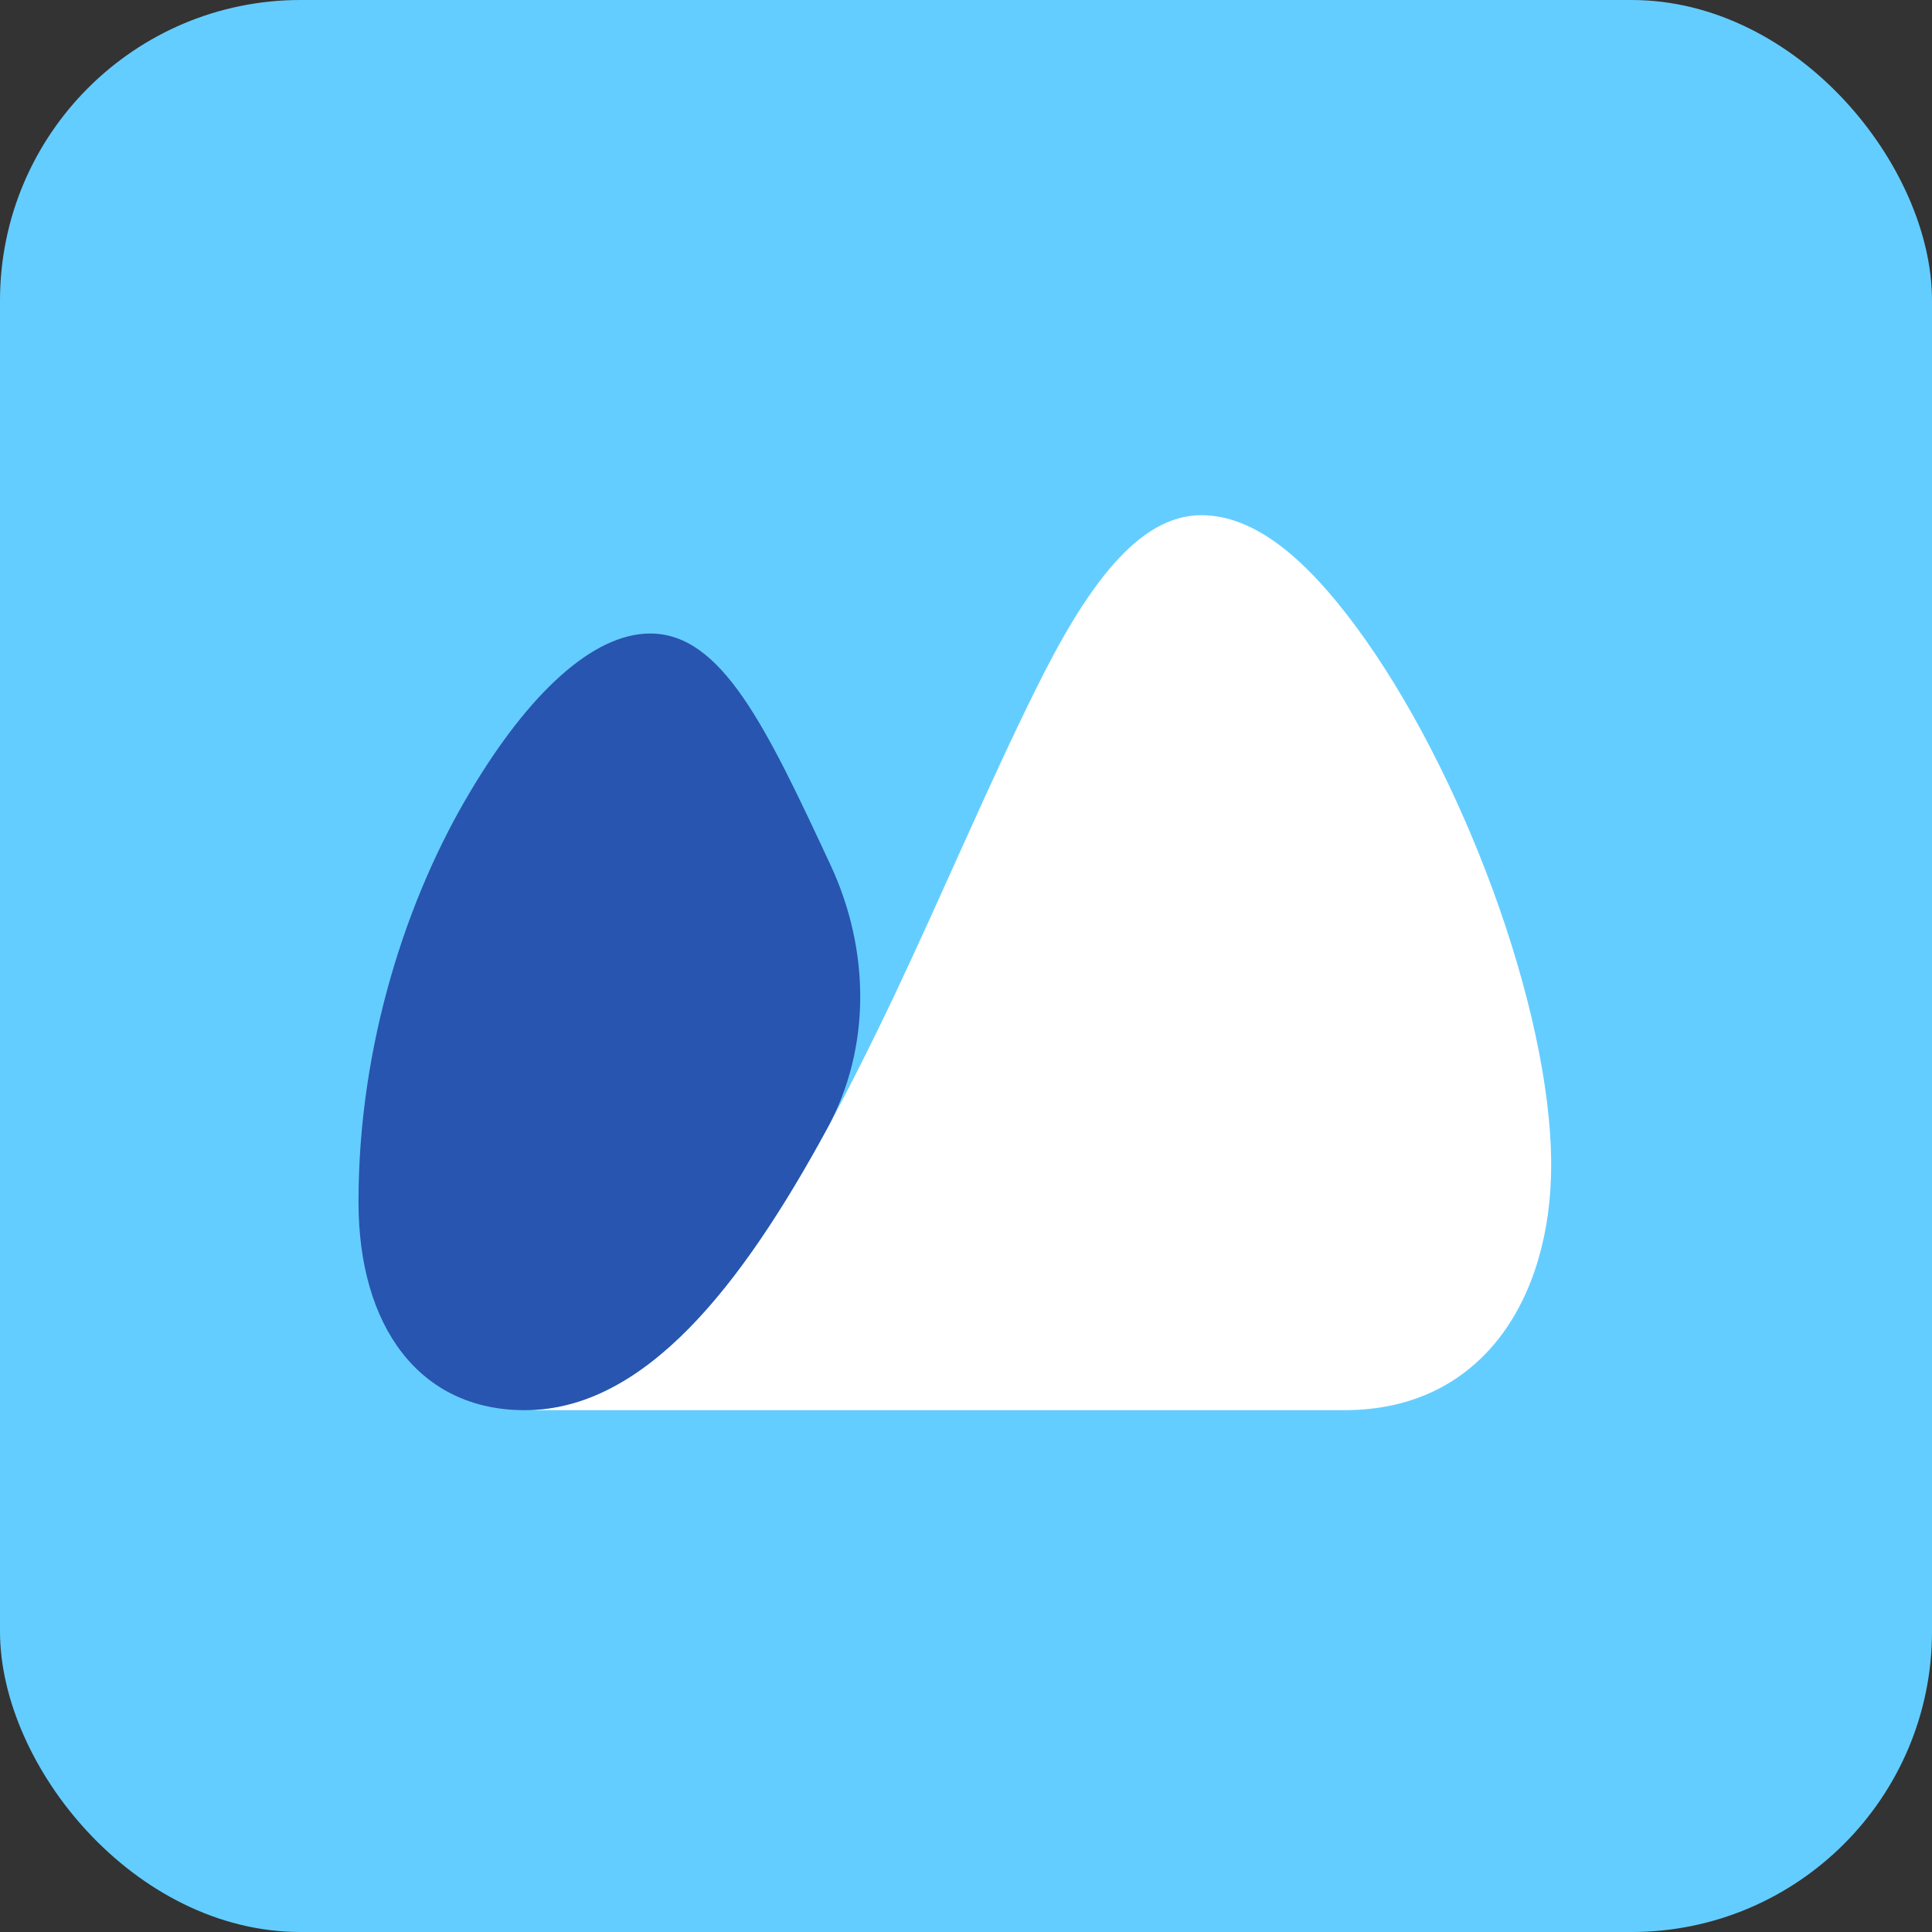
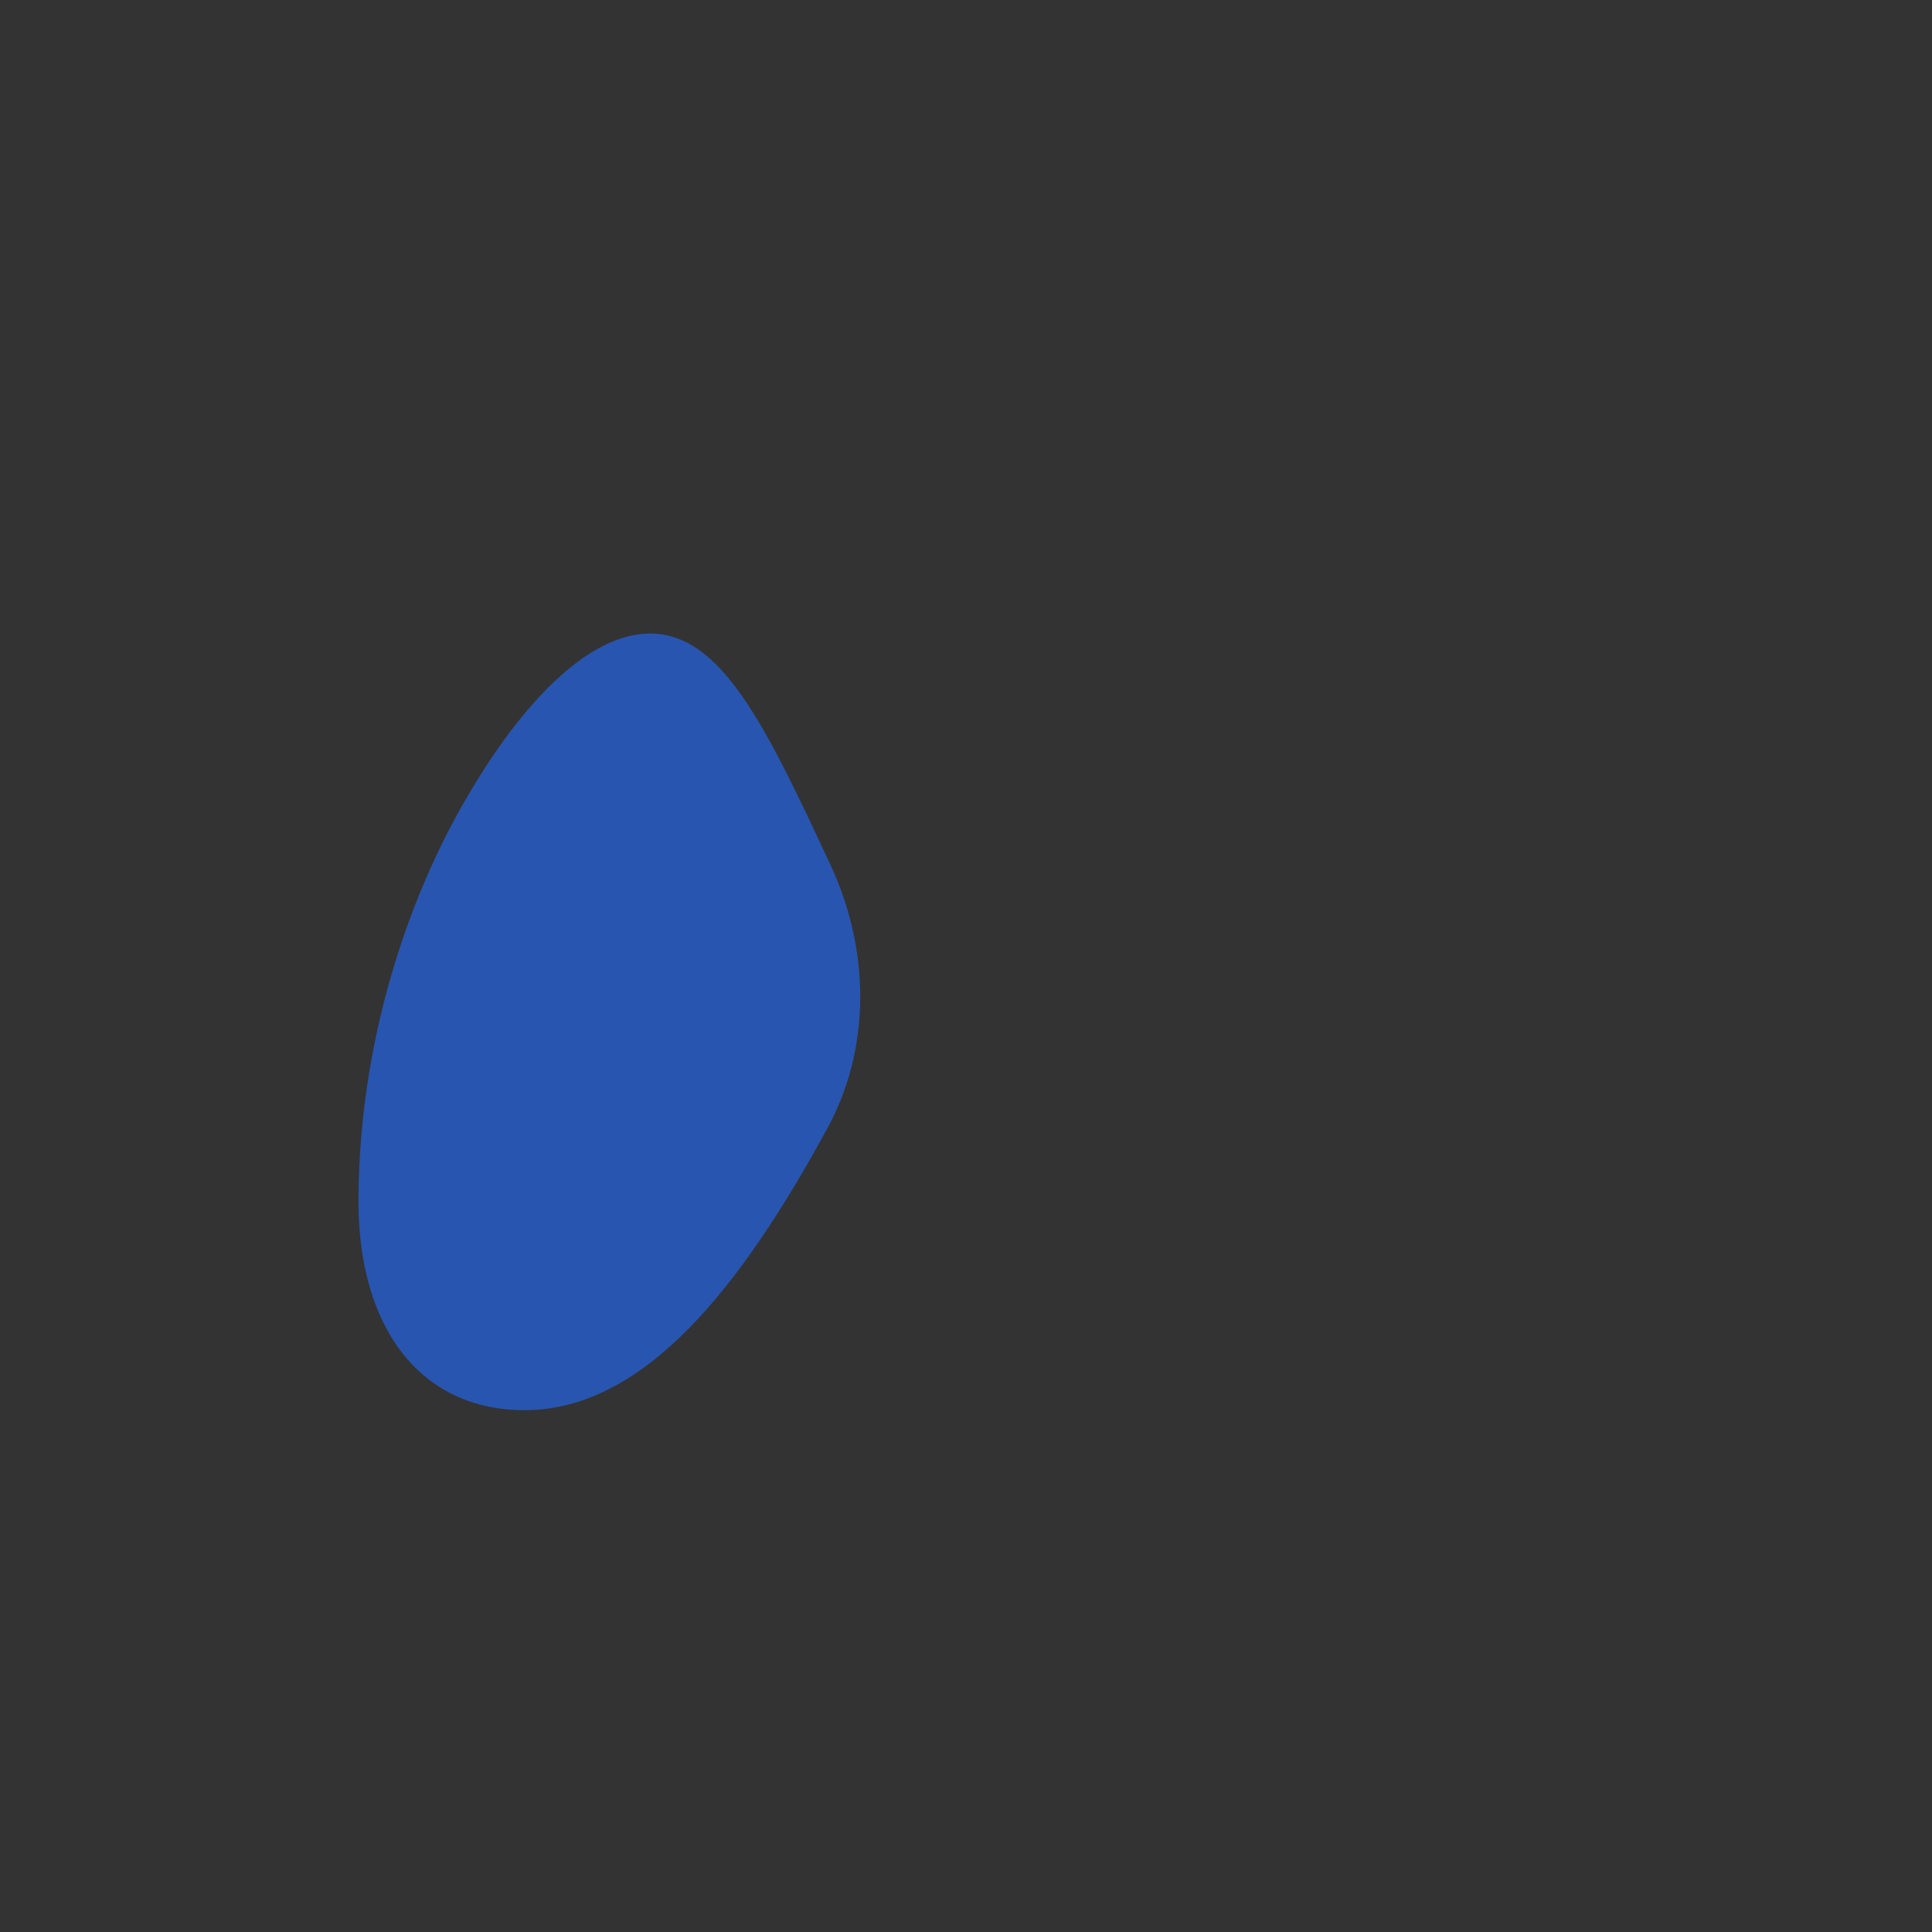
<svg xmlns="http://www.w3.org/2000/svg" width="90" height="90" viewBox="0 0 90 90" fill="none">
  <rect x="0" y="0" width="90" height="90" fill="#333333" stroke="none" />
-   <rect width="90" height="90" rx="14" fill="#64CDFF" />
-   <path fill-rule="evenodd" clip-rule="evenodd" d="M24.437 65.691C31.497 65.691 36.835 56.498 41.62 46.463C43.923 41.596 46.072 36.5 48.218 32.178C50.577 27.384 52.997 24 55.956 24C58.465 24 60.826 26.028 63.177 29.202C68.049 35.793 72.26 46.956 72.26 54.278C72.26 60.411 69.103 65.691 62.632 65.691H24.437Z" fill="white" />
  <path fill-rule="evenodd" clip-rule="evenodd" d="M38.551 52.542C40.603 48.765 40.509 44.209 38.696 40.311C35.676 33.82 33.61 29.511 30.285 29.511C27.62 29.511 24.619 32.308 21.9 36.888C18.99 41.748 16.7 48.607 16.7 55.986C16.7 61.814 19.552 65.691 24.437 65.691C30.027 65.691 34.538 59.925 38.551 52.542Z" fill="#2855AF" />
</svg>